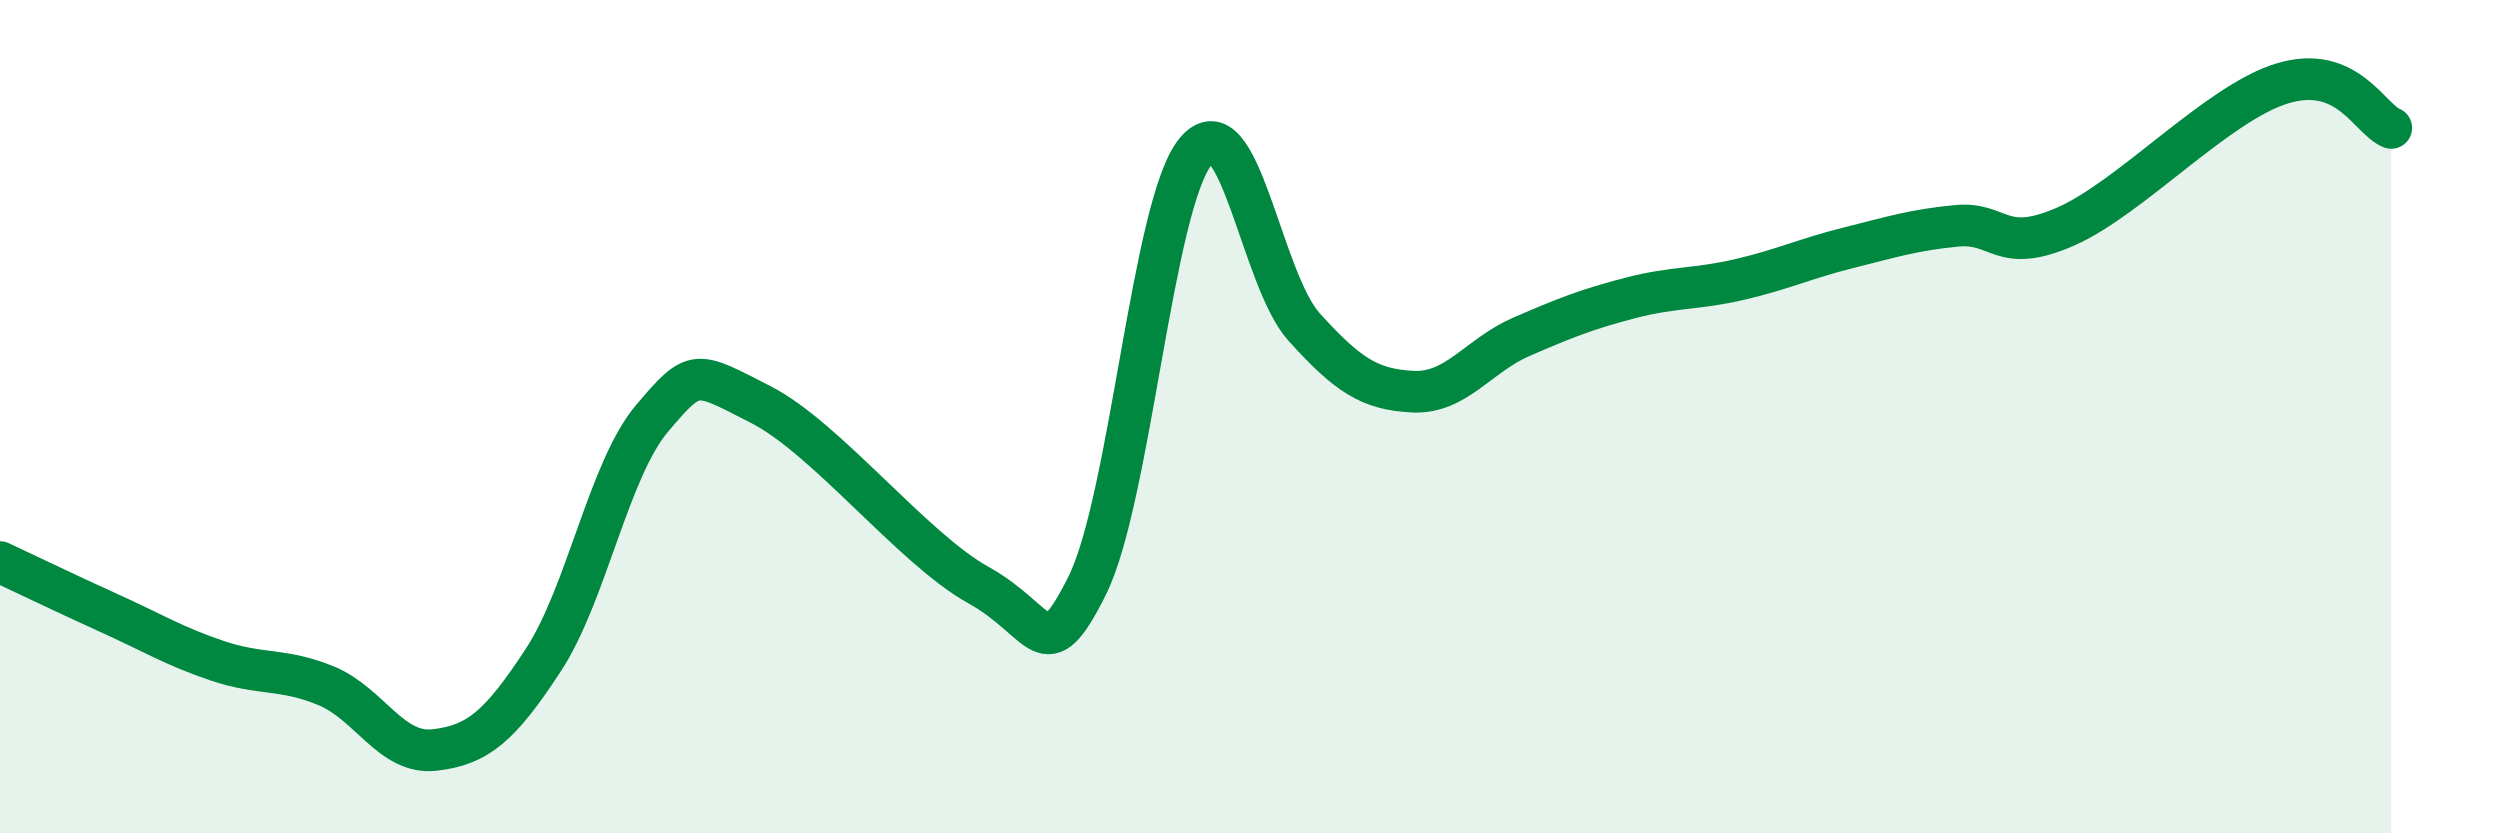
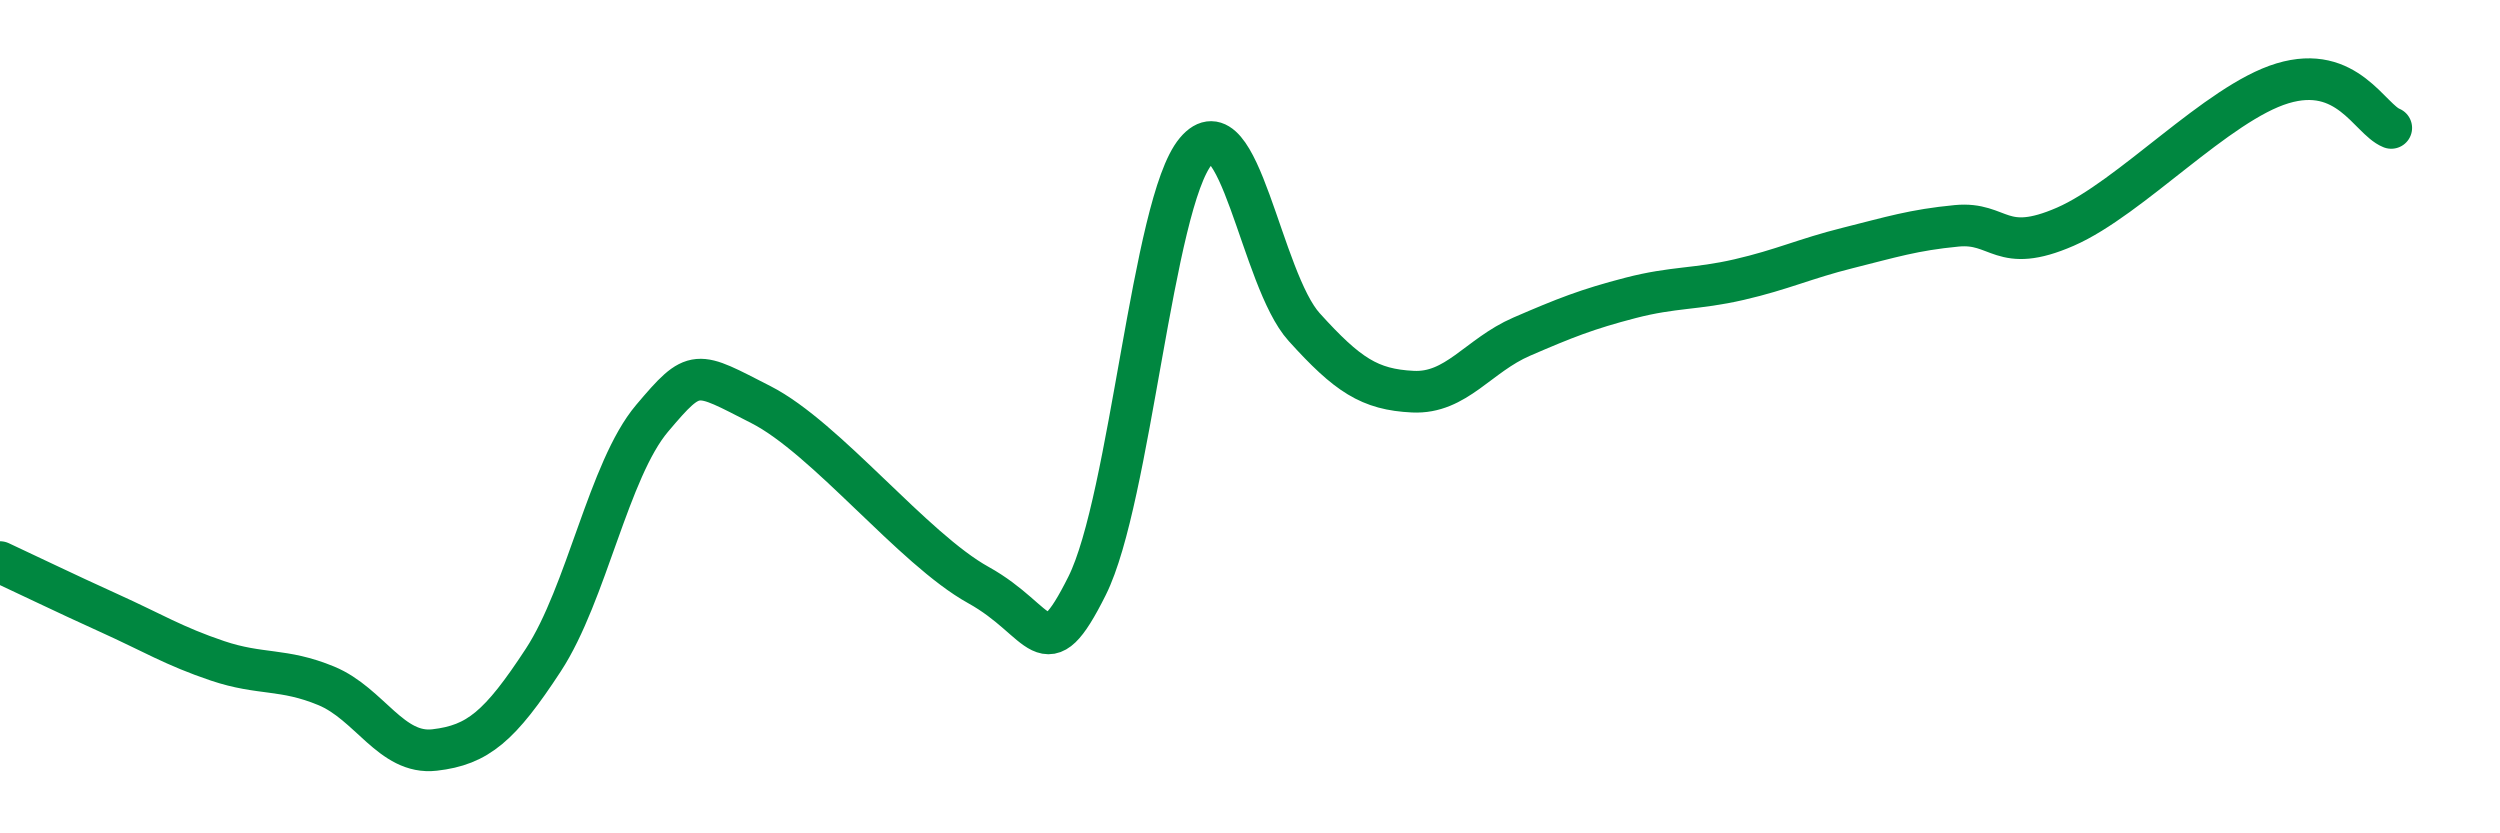
<svg xmlns="http://www.w3.org/2000/svg" width="60" height="20" viewBox="0 0 60 20">
-   <path d="M 0,13.49 C 0.52,13.73 1.57,14.24 2.61,14.71 C 3.65,15.18 4.18,15.51 5.22,15.86 C 6.26,16.21 6.79,16.03 7.83,16.46 C 8.87,16.89 9.39,18.12 10.43,18 C 11.47,17.88 12,17.43 13.04,15.84 C 14.08,14.25 14.61,11.27 15.65,10.04 C 16.69,8.81 16.69,8.91 18.26,9.71 C 19.83,10.51 21.91,13.17 23.48,14.04 C 25.05,14.91 25.05,16.14 26.09,14.06 C 27.13,11.98 27.66,4.87 28.7,3.63 C 29.74,2.39 30.26,6.7 31.3,7.85 C 32.34,9 32.87,9.35 33.91,9.4 C 34.95,9.45 35.48,8.53 36.52,8.08 C 37.56,7.63 38.09,7.42 39.13,7.15 C 40.17,6.88 40.7,6.95 41.74,6.71 C 42.78,6.47 43.31,6.21 44.35,5.95 C 45.39,5.69 45.92,5.52 46.96,5.42 C 48,5.32 48.01,6.12 49.57,5.44 C 51.13,4.76 53.22,2.47 54.78,2 C 56.34,1.53 56.87,2.86 57.39,3.07L57.39 20L0 20Z" fill="#008740" opacity="0.1" stroke-linecap="round" stroke-linejoin="round" />
  <path d="M 0,13.49 C 0.52,13.73 1.57,14.24 2.61,14.71 C 3.65,15.18 4.18,15.51 5.22,15.86 C 6.26,16.21 6.79,16.03 7.83,16.46 C 8.87,16.89 9.39,18.12 10.43,18 C 11.47,17.88 12,17.43 13.04,15.84 C 14.08,14.25 14.61,11.27 15.65,10.04 C 16.69,8.81 16.69,8.91 18.26,9.71 C 19.83,10.51 21.91,13.17 23.48,14.04 C 25.05,14.91 25.05,16.14 26.09,14.06 C 27.13,11.98 27.66,4.87 28.7,3.63 C 29.74,2.39 30.26,6.7 31.3,7.85 C 32.34,9 32.87,9.35 33.91,9.4 C 34.95,9.45 35.48,8.53 36.52,8.08 C 37.56,7.63 38.09,7.42 39.13,7.15 C 40.17,6.88 40.7,6.95 41.74,6.71 C 42.78,6.47 43.31,6.21 44.35,5.95 C 45.39,5.69 45.92,5.52 46.96,5.42 C 48,5.32 48.01,6.12 49.57,5.44 C 51.13,4.76 53.22,2.47 54.78,2 C 56.34,1.53 56.87,2.86 57.39,3.07" stroke="#008740" stroke-width="1" fill="none" stroke-linecap="round" stroke-linejoin="round" />
</svg>